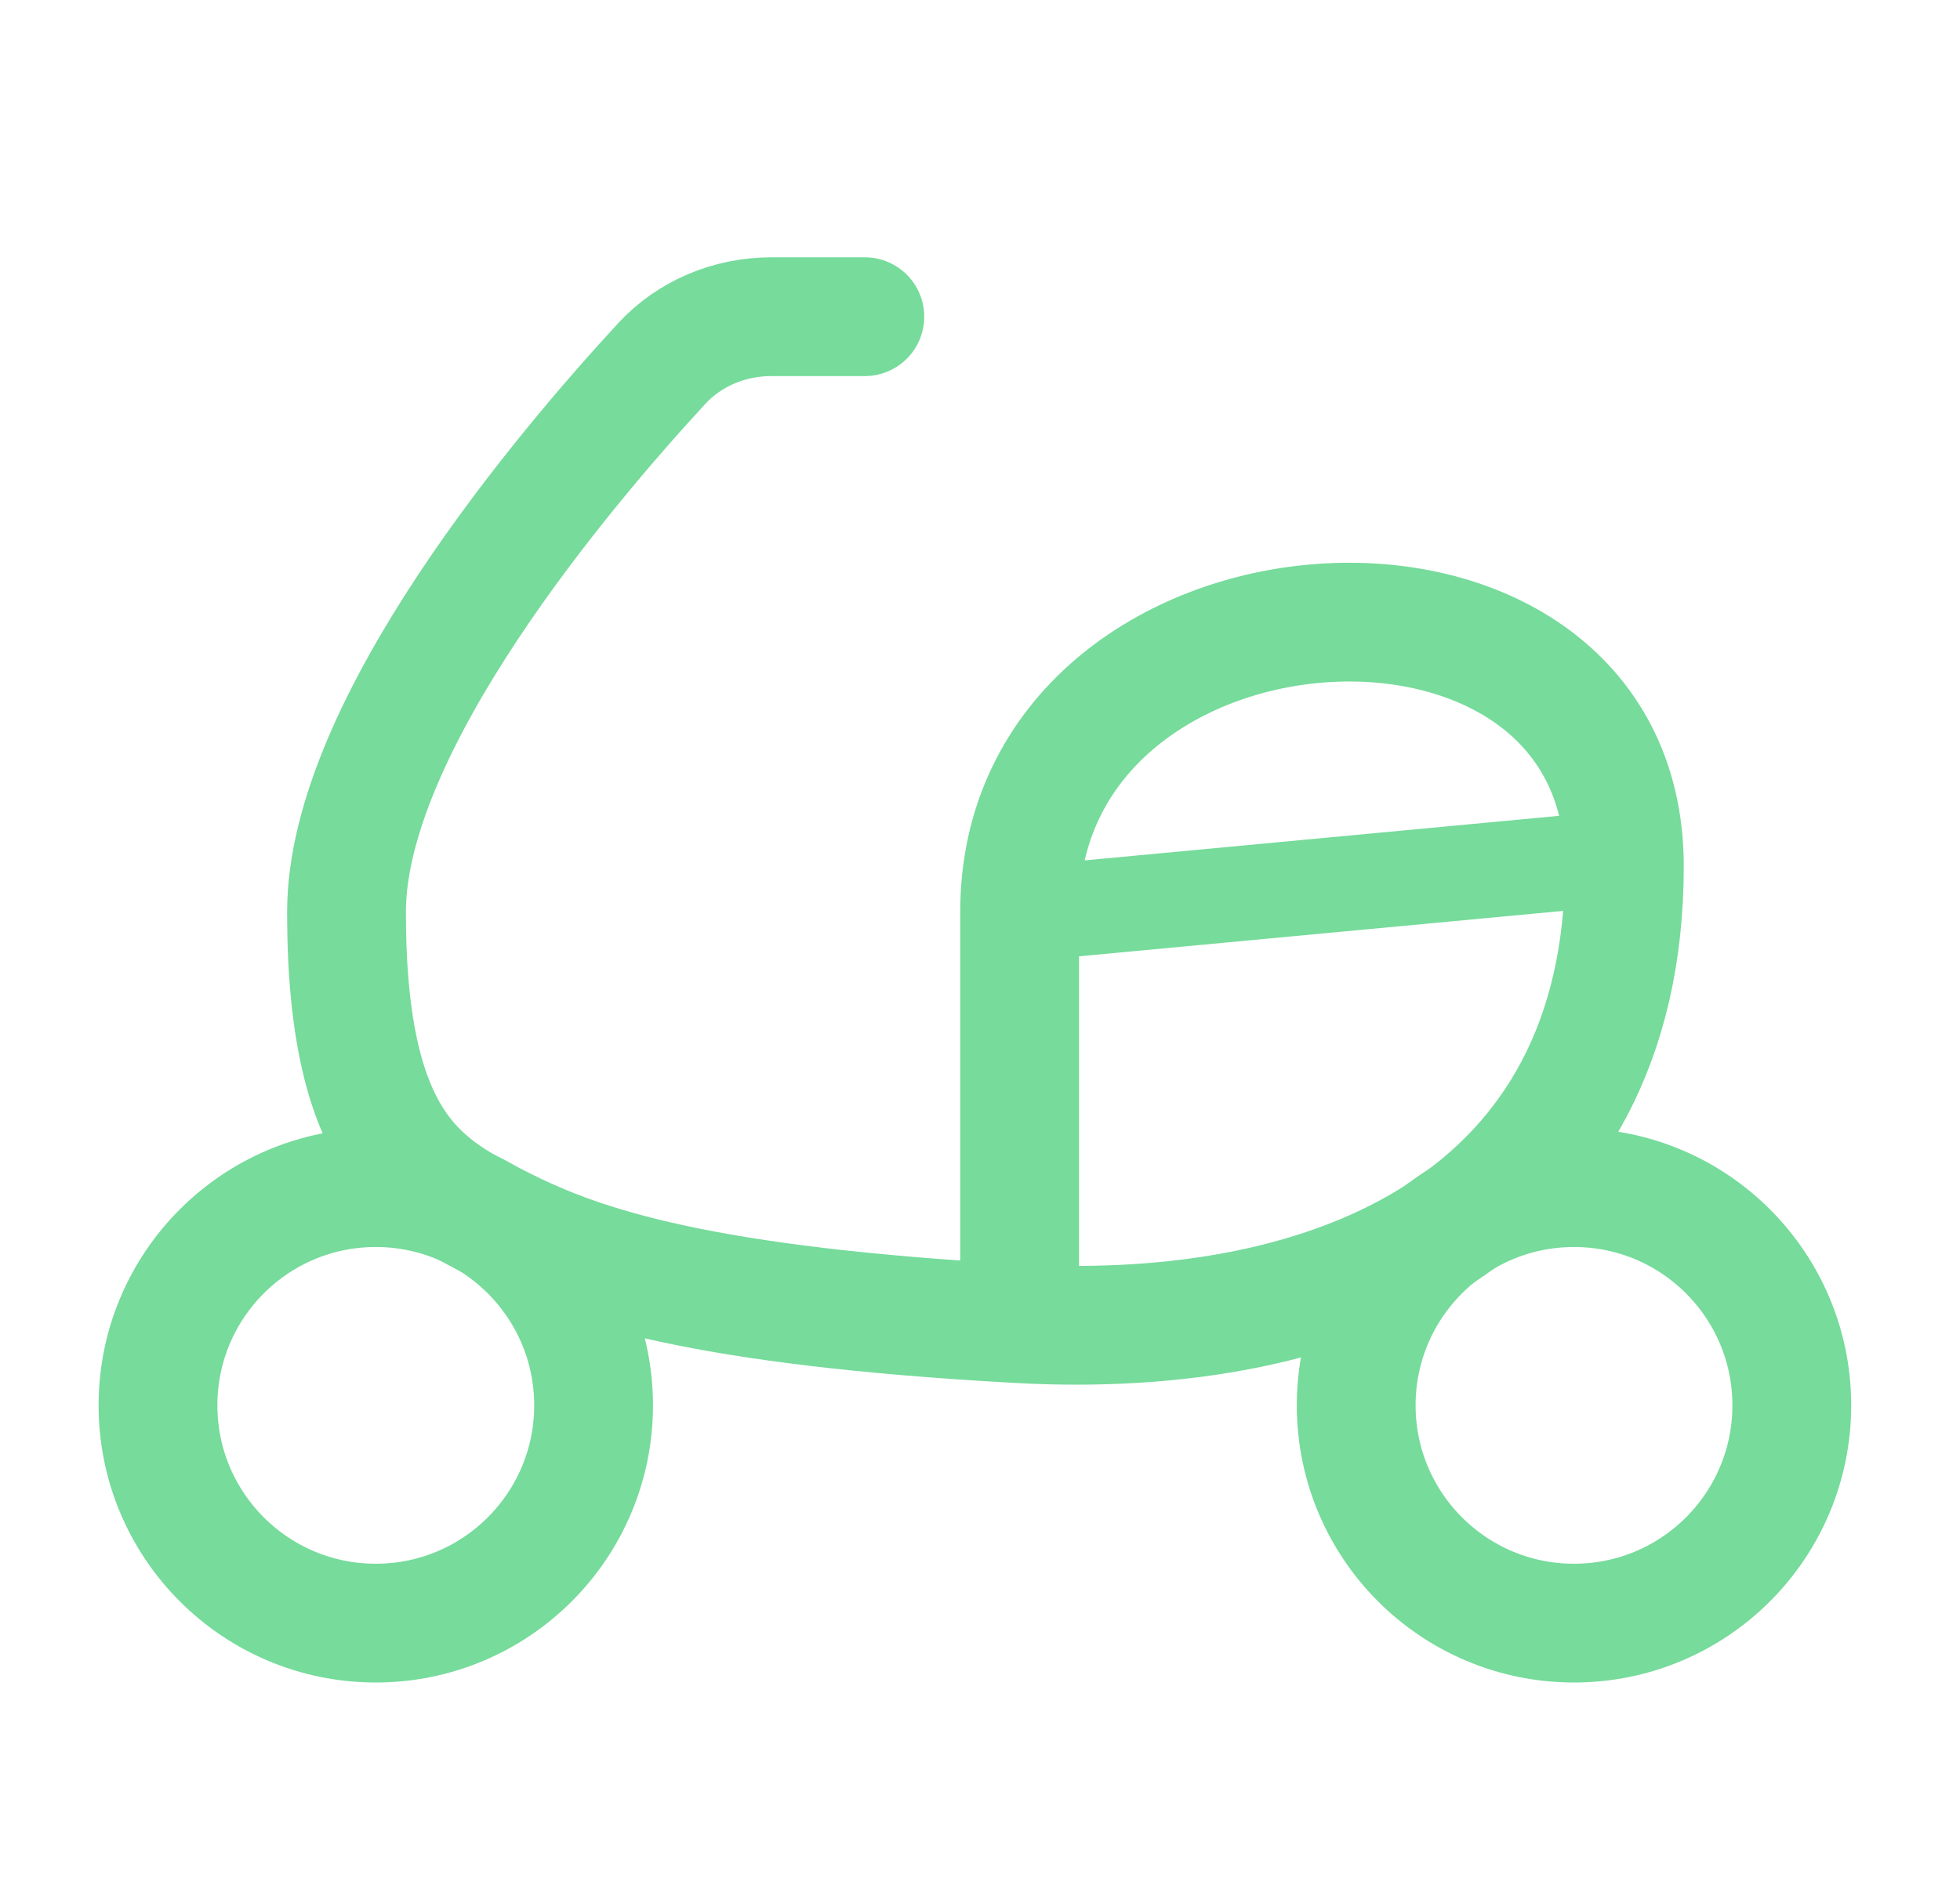
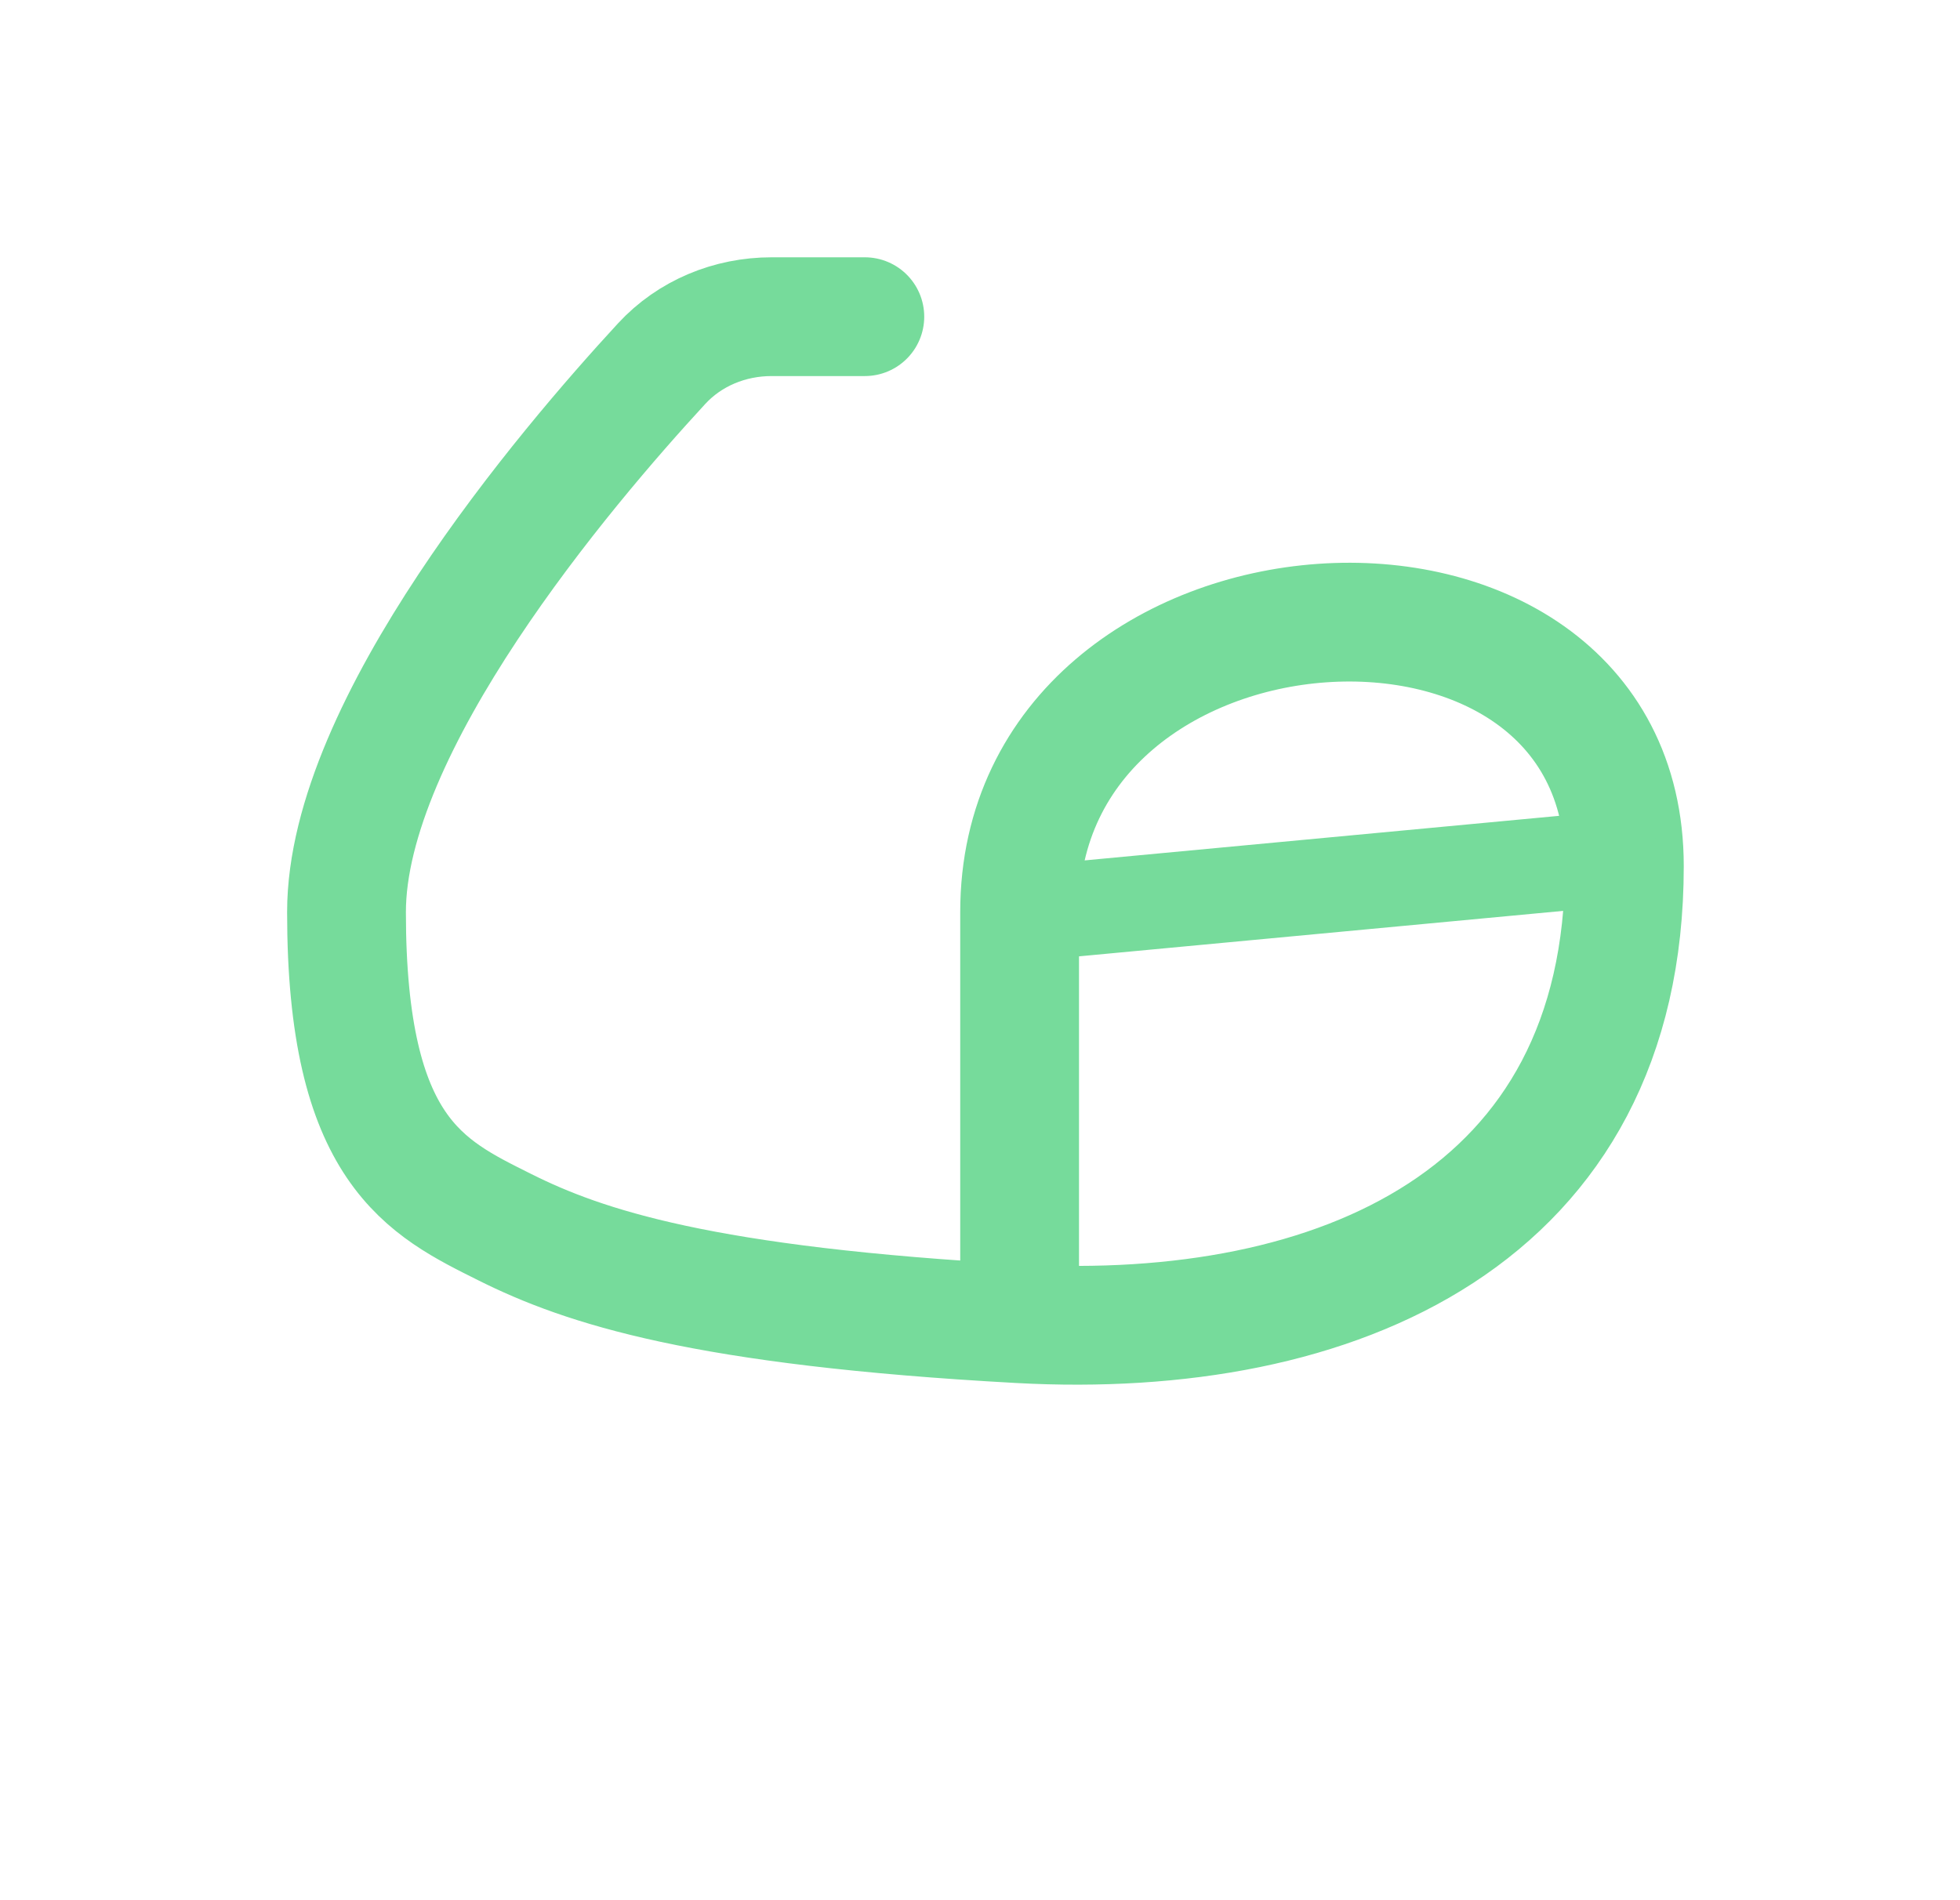
<svg xmlns="http://www.w3.org/2000/svg" width="33" height="32" viewBox="0 0 33 32" fill="none">
  <path d="M14.561 5.333H12.991C12.289 5.333 11.614 5.609 11.138 6.126C9.513 7.888 5.834 12.223 5.834 15.36C5.834 19.387 7.167 20 8.501 20.667C9.834 21.333 11.834 22 17.167 22.292M17.167 22.292C22.501 22.583 27.349 20.506 27.349 14.586C27.349 8.667 17.167 9.333 17.167 15.36C17.167 21.387 17.167 22.292 17.167 22.292Z" stroke="#76DB9B" stroke-width="2" stroke-linecap="round" stroke-linejoin="round" />
-   <circle cx="6.327" cy="23.667" r="3.667" stroke="#76DB9B" stroke-width="2" />
-   <circle cx="26.501" cy="23.667" r="3.667" stroke="#76DB9B" stroke-width="2" />
  <path d="M17.834 15.333L27.15 14.458" stroke="#76DB9B" stroke-width="1.6" stroke-linecap="round" stroke-linejoin="round" />
</svg>